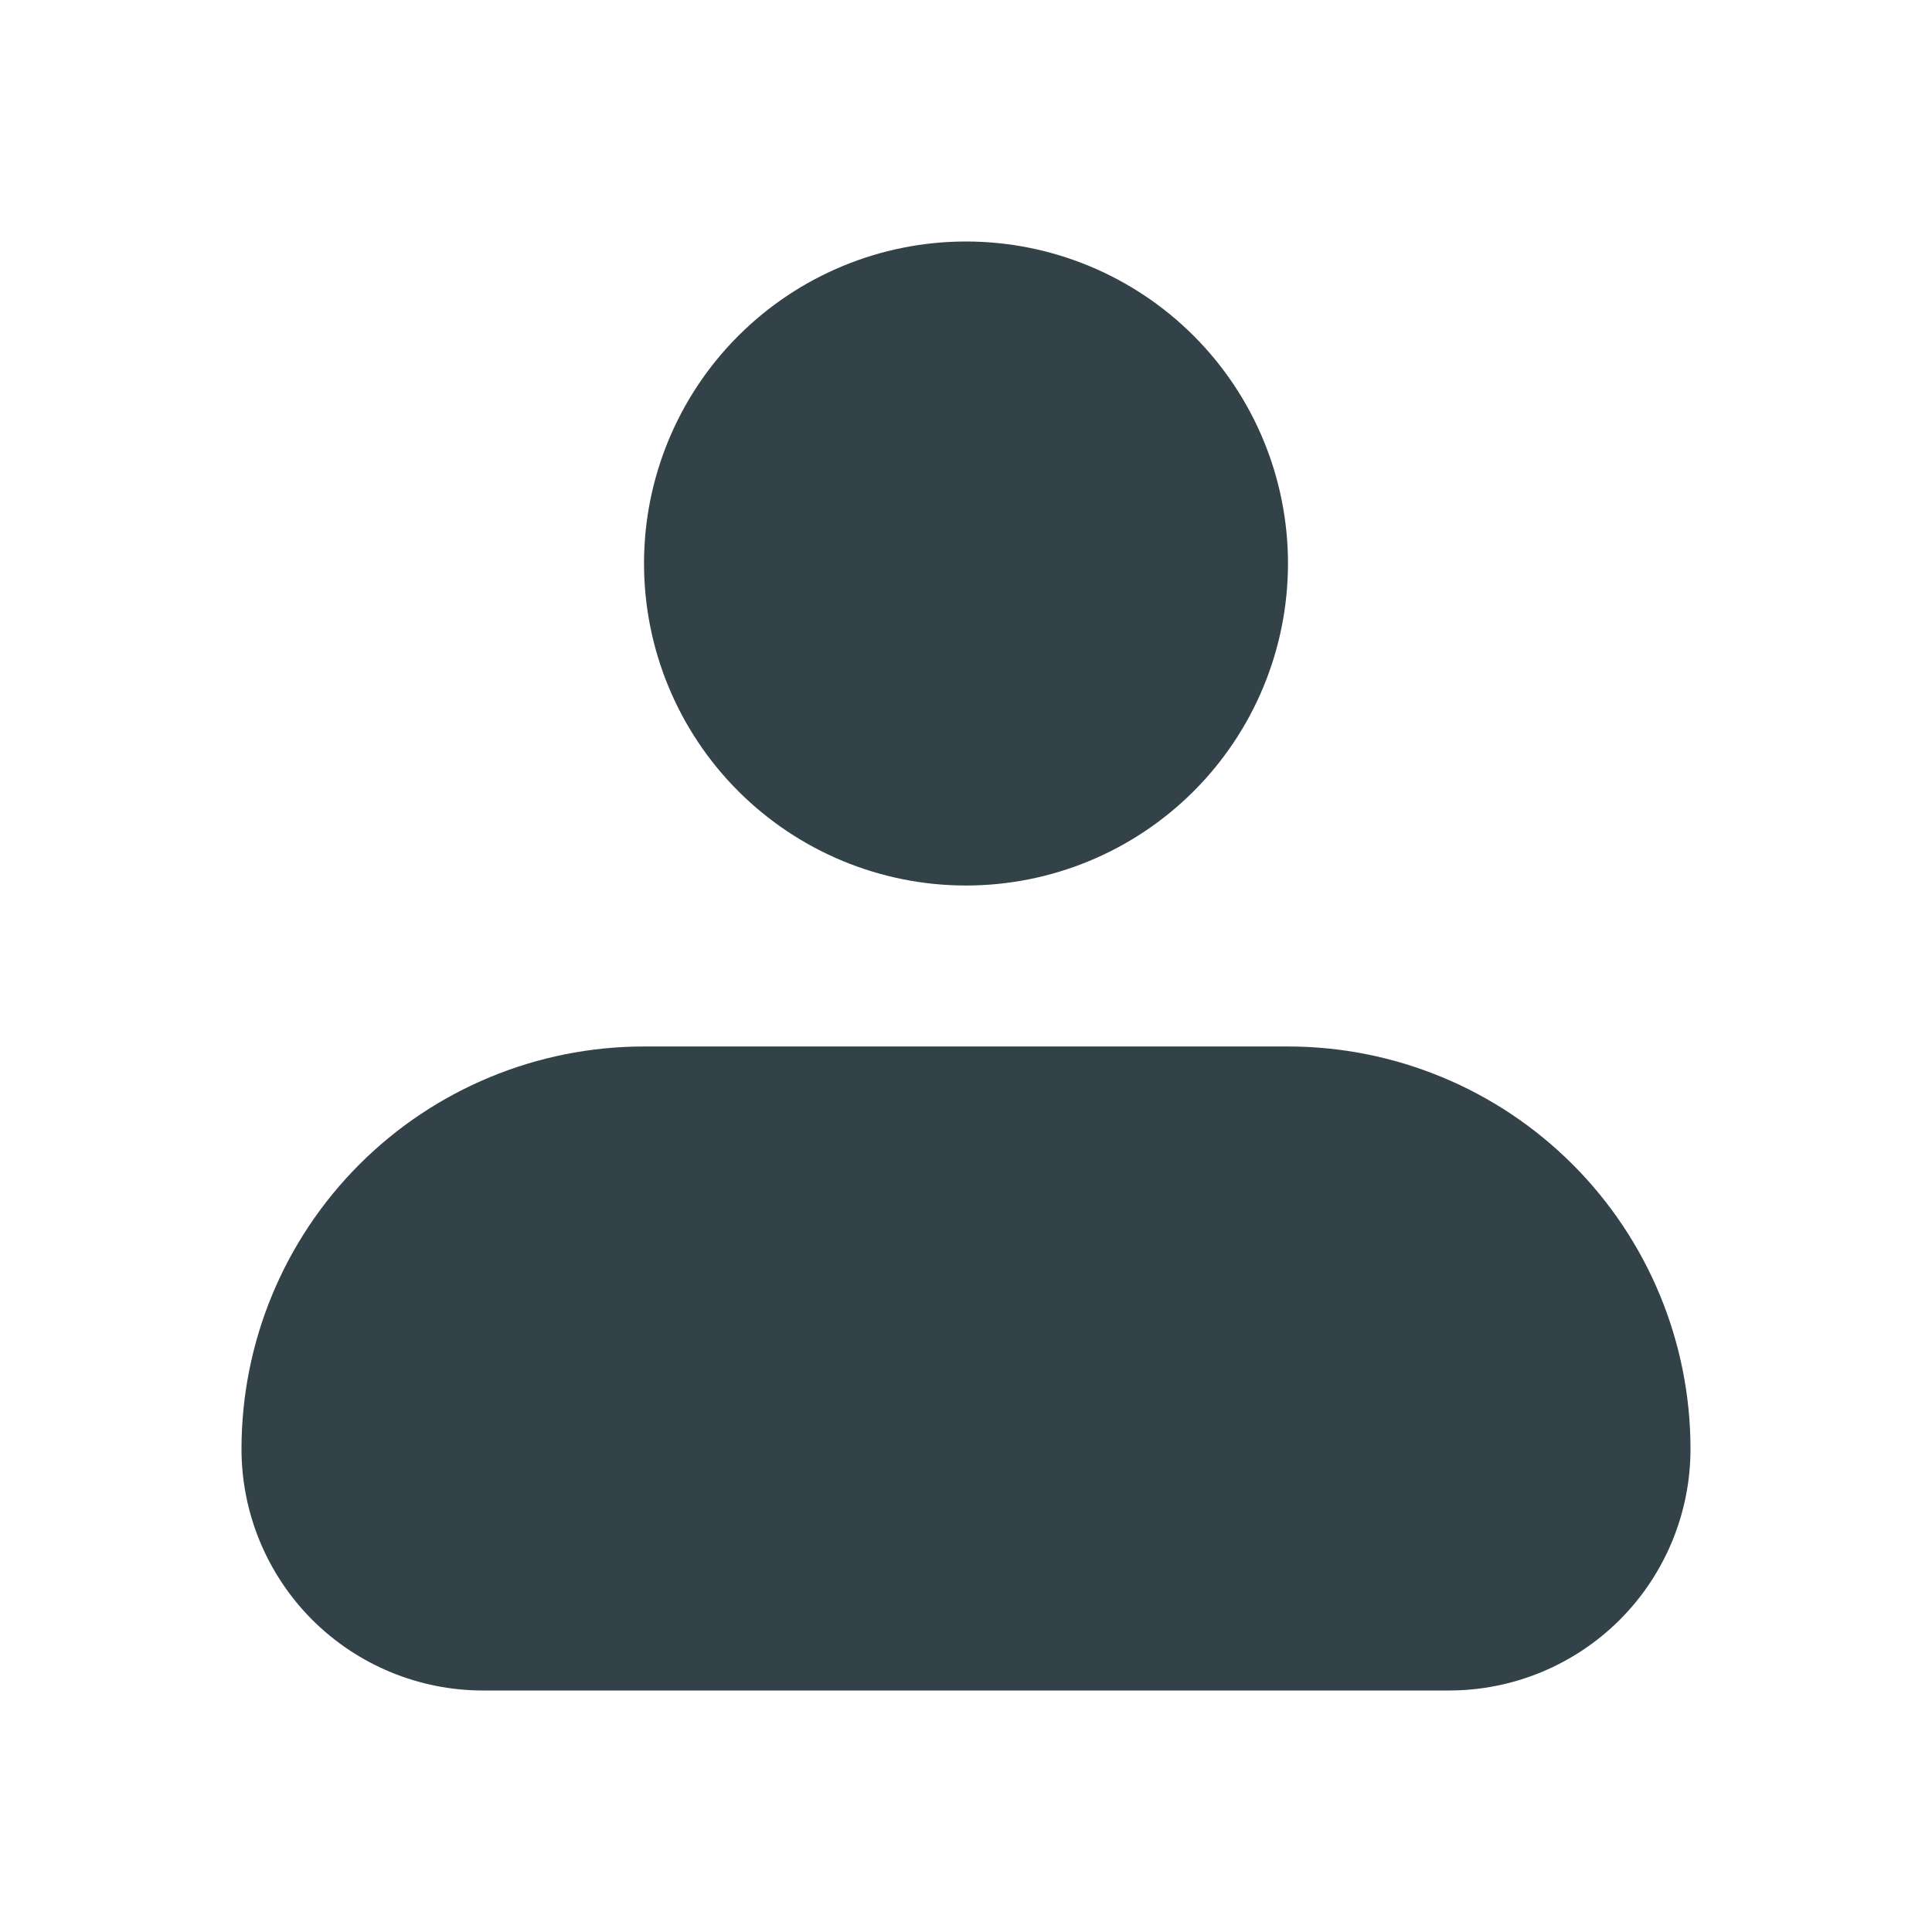
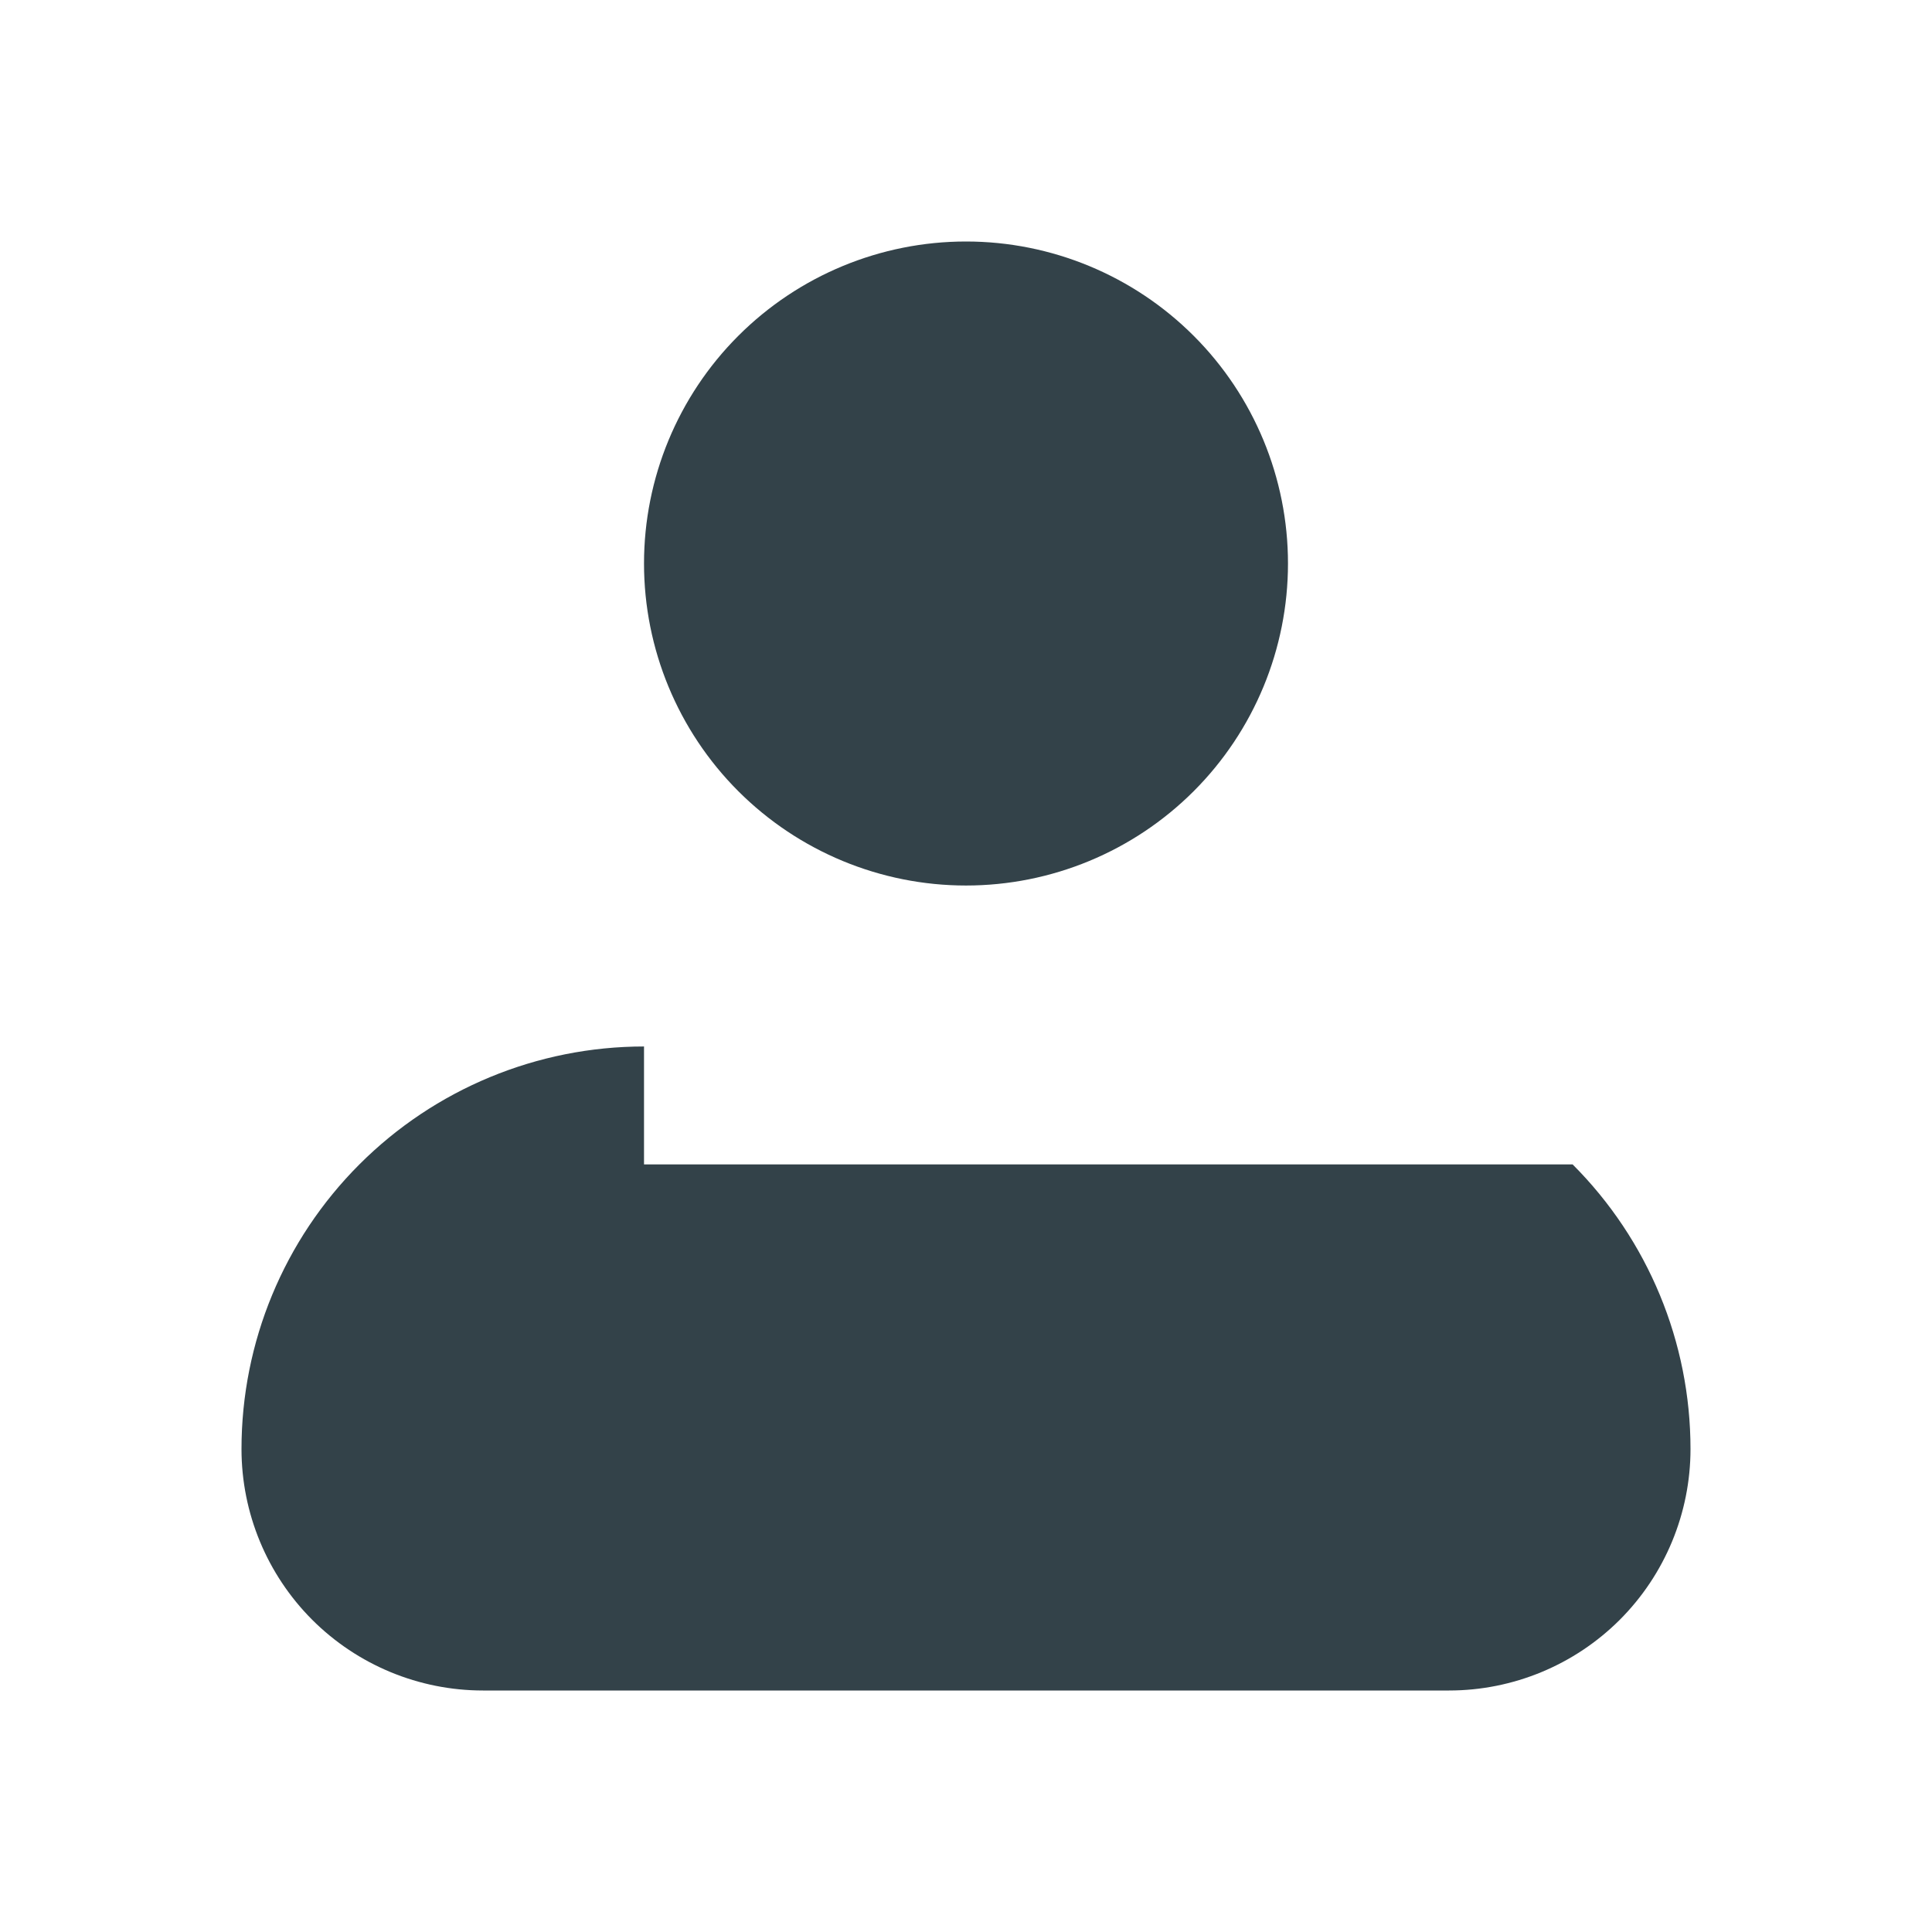
<svg xmlns="http://www.w3.org/2000/svg" width="35" height="35" viewBox="0 0 35 35" fill="none">
-   <path fill-rule="evenodd" clip-rule="evenodd" d="M11.667 10.208C11.667 8.661 12.281 7.178 13.375 6.084C14.469 4.99 15.953 4.375 17.5 4.375C19.047 4.375 20.531 4.99 21.625 6.084C22.719 7.178 23.333 8.661 23.333 10.208C23.333 11.755 22.719 13.239 21.625 14.333C20.531 15.427 19.047 16.042 17.5 16.042C15.953 16.042 14.469 15.427 13.375 14.333C12.281 13.239 11.667 11.755 11.667 10.208ZM11.667 18.958C9.733 18.958 7.878 19.727 6.511 21.094C5.143 22.462 4.375 24.316 4.375 26.25C4.375 27.41 4.836 28.523 5.656 29.344C6.477 30.164 7.59 30.625 8.75 30.625H26.25C27.41 30.625 28.523 30.164 29.344 29.344C30.164 28.523 30.625 27.41 30.625 26.25C30.625 24.316 29.857 22.462 28.489 21.094C27.122 19.727 25.267 18.958 23.333 18.958H11.667Z" fill="#334249" />
+   <path fill-rule="evenodd" clip-rule="evenodd" d="M11.667 10.208C11.667 8.661 12.281 7.178 13.375 6.084C14.469 4.99 15.953 4.375 17.5 4.375C19.047 4.375 20.531 4.99 21.625 6.084C22.719 7.178 23.333 8.661 23.333 10.208C23.333 11.755 22.719 13.239 21.625 14.333C20.531 15.427 19.047 16.042 17.5 16.042C15.953 16.042 14.469 15.427 13.375 14.333C12.281 13.239 11.667 11.755 11.667 10.208ZM11.667 18.958C9.733 18.958 7.878 19.727 6.511 21.094C5.143 22.462 4.375 24.316 4.375 26.25C4.375 27.41 4.836 28.523 5.656 29.344C6.477 30.164 7.59 30.625 8.75 30.625H26.25C27.41 30.625 28.523 30.164 29.344 29.344C30.164 28.523 30.625 27.41 30.625 26.25C30.625 24.316 29.857 22.462 28.489 21.094H11.667Z" fill="#334249" />
</svg>